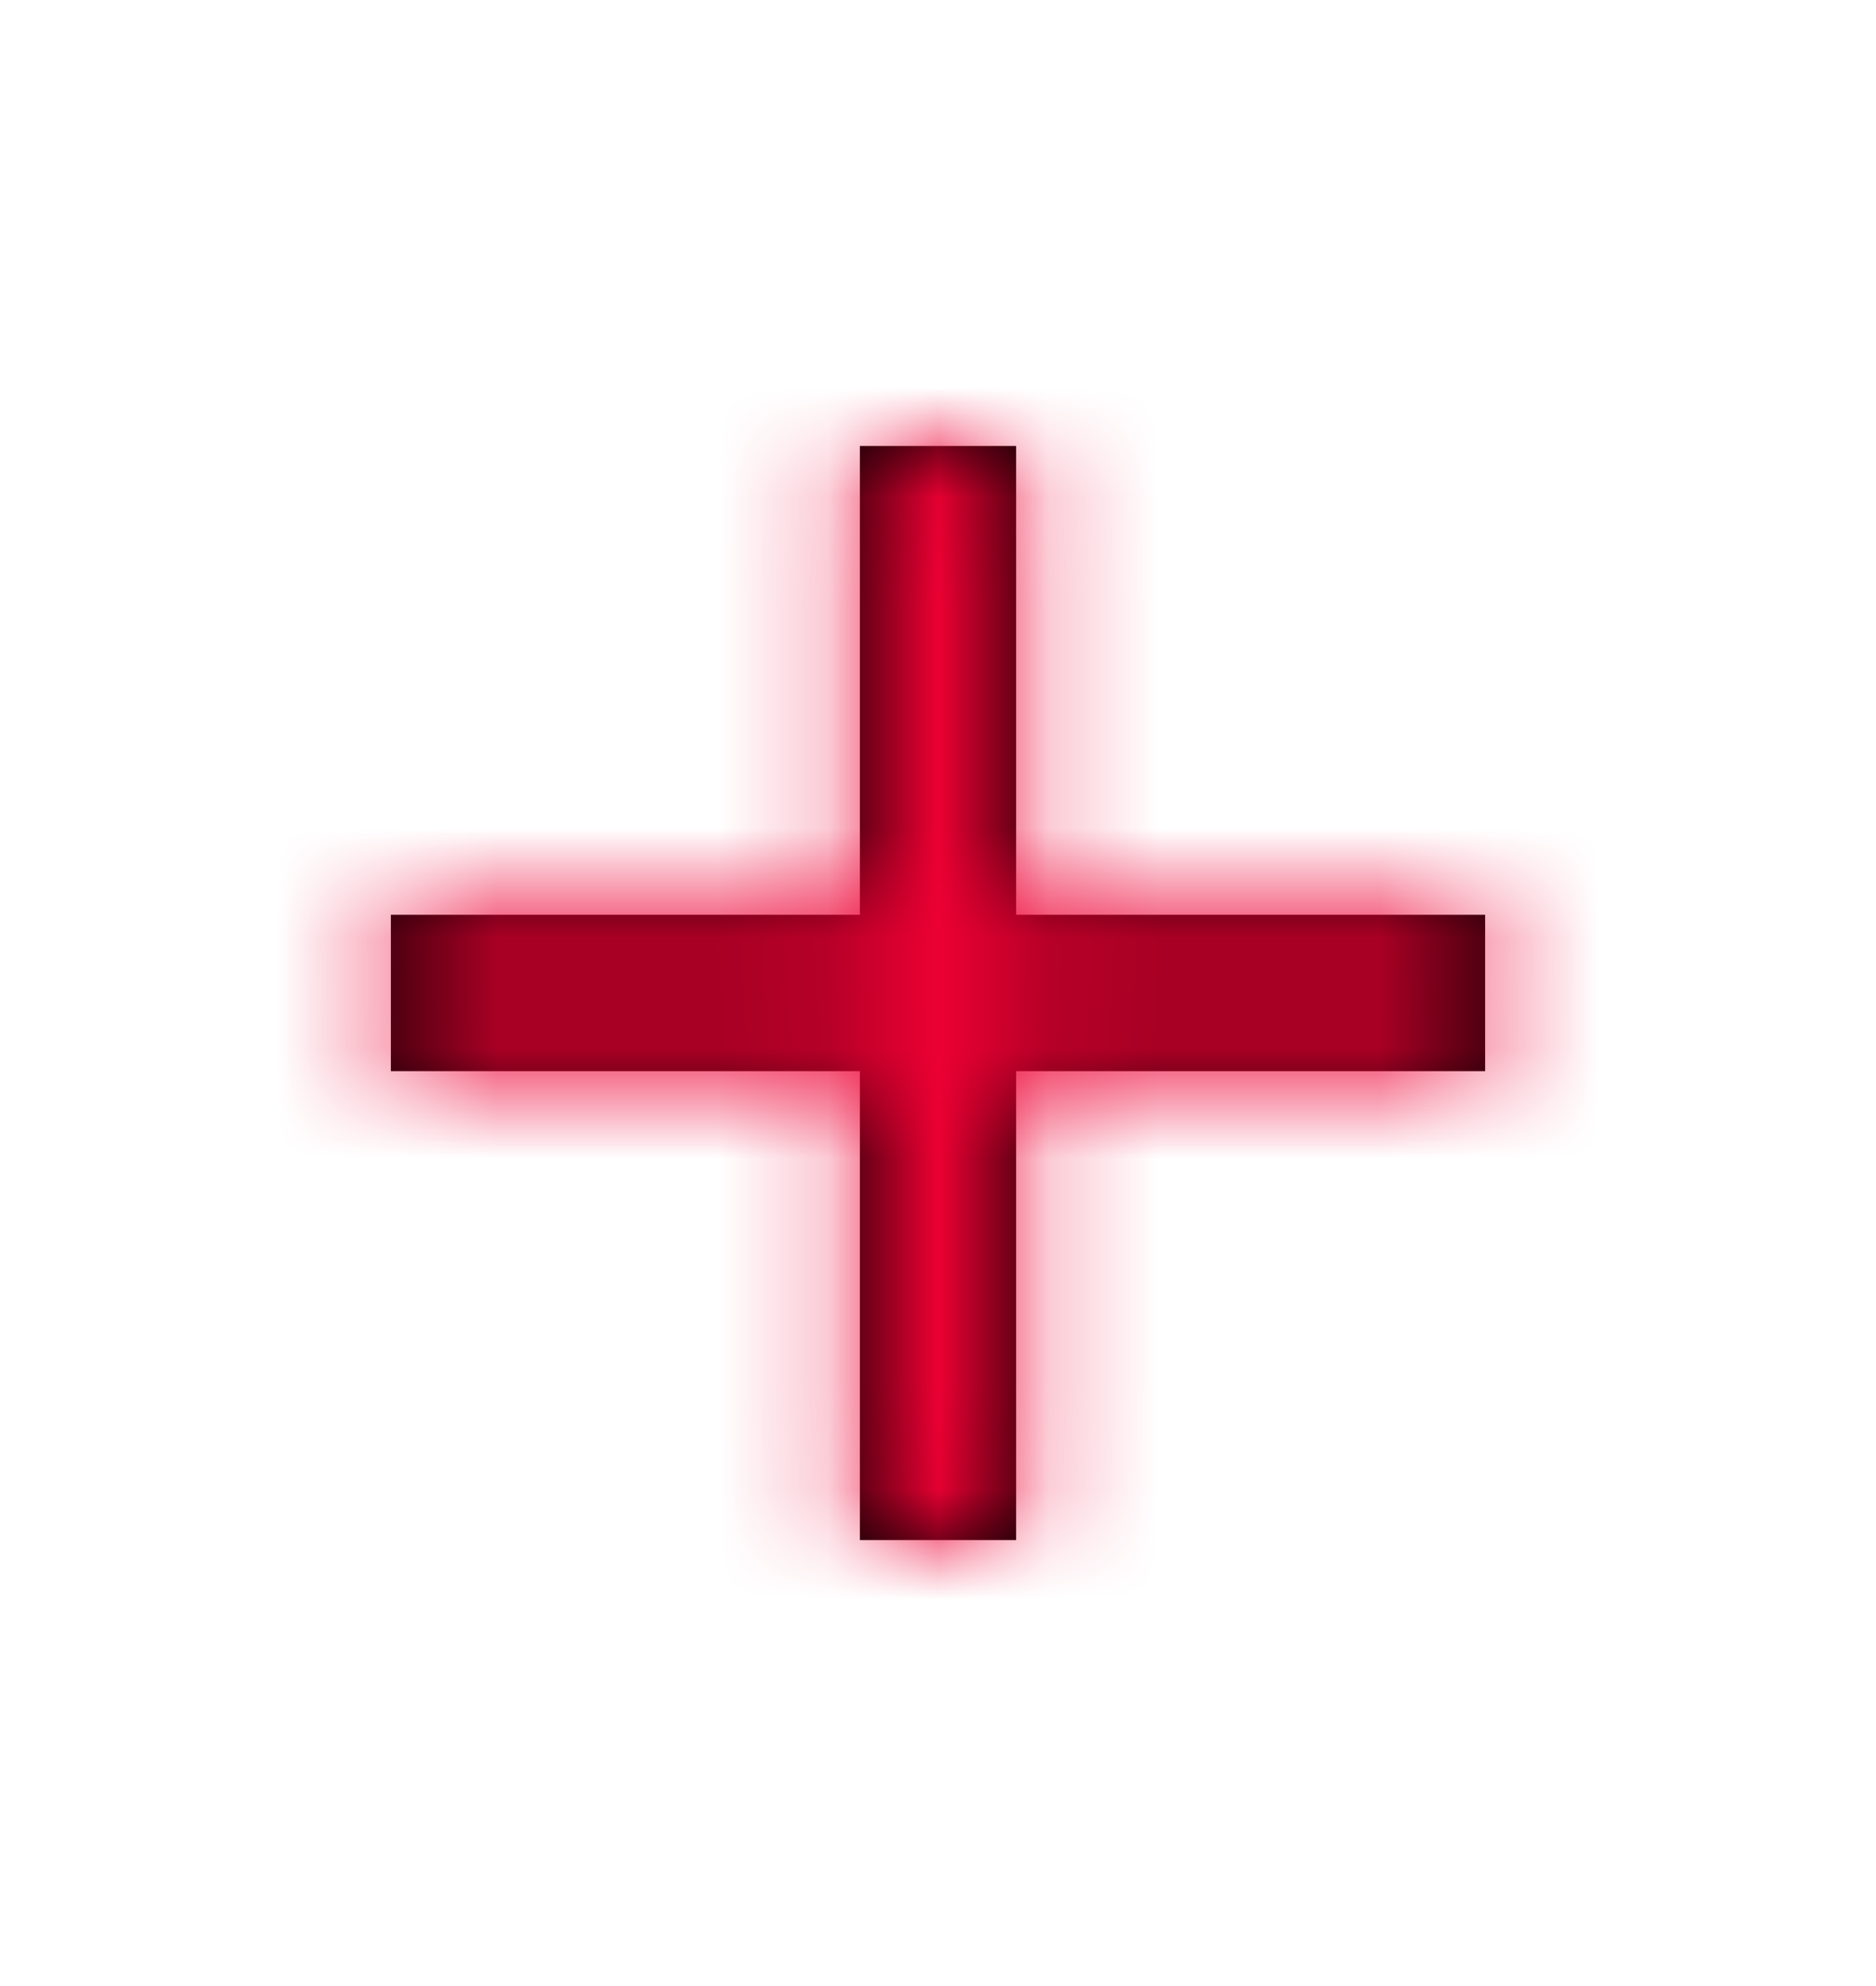
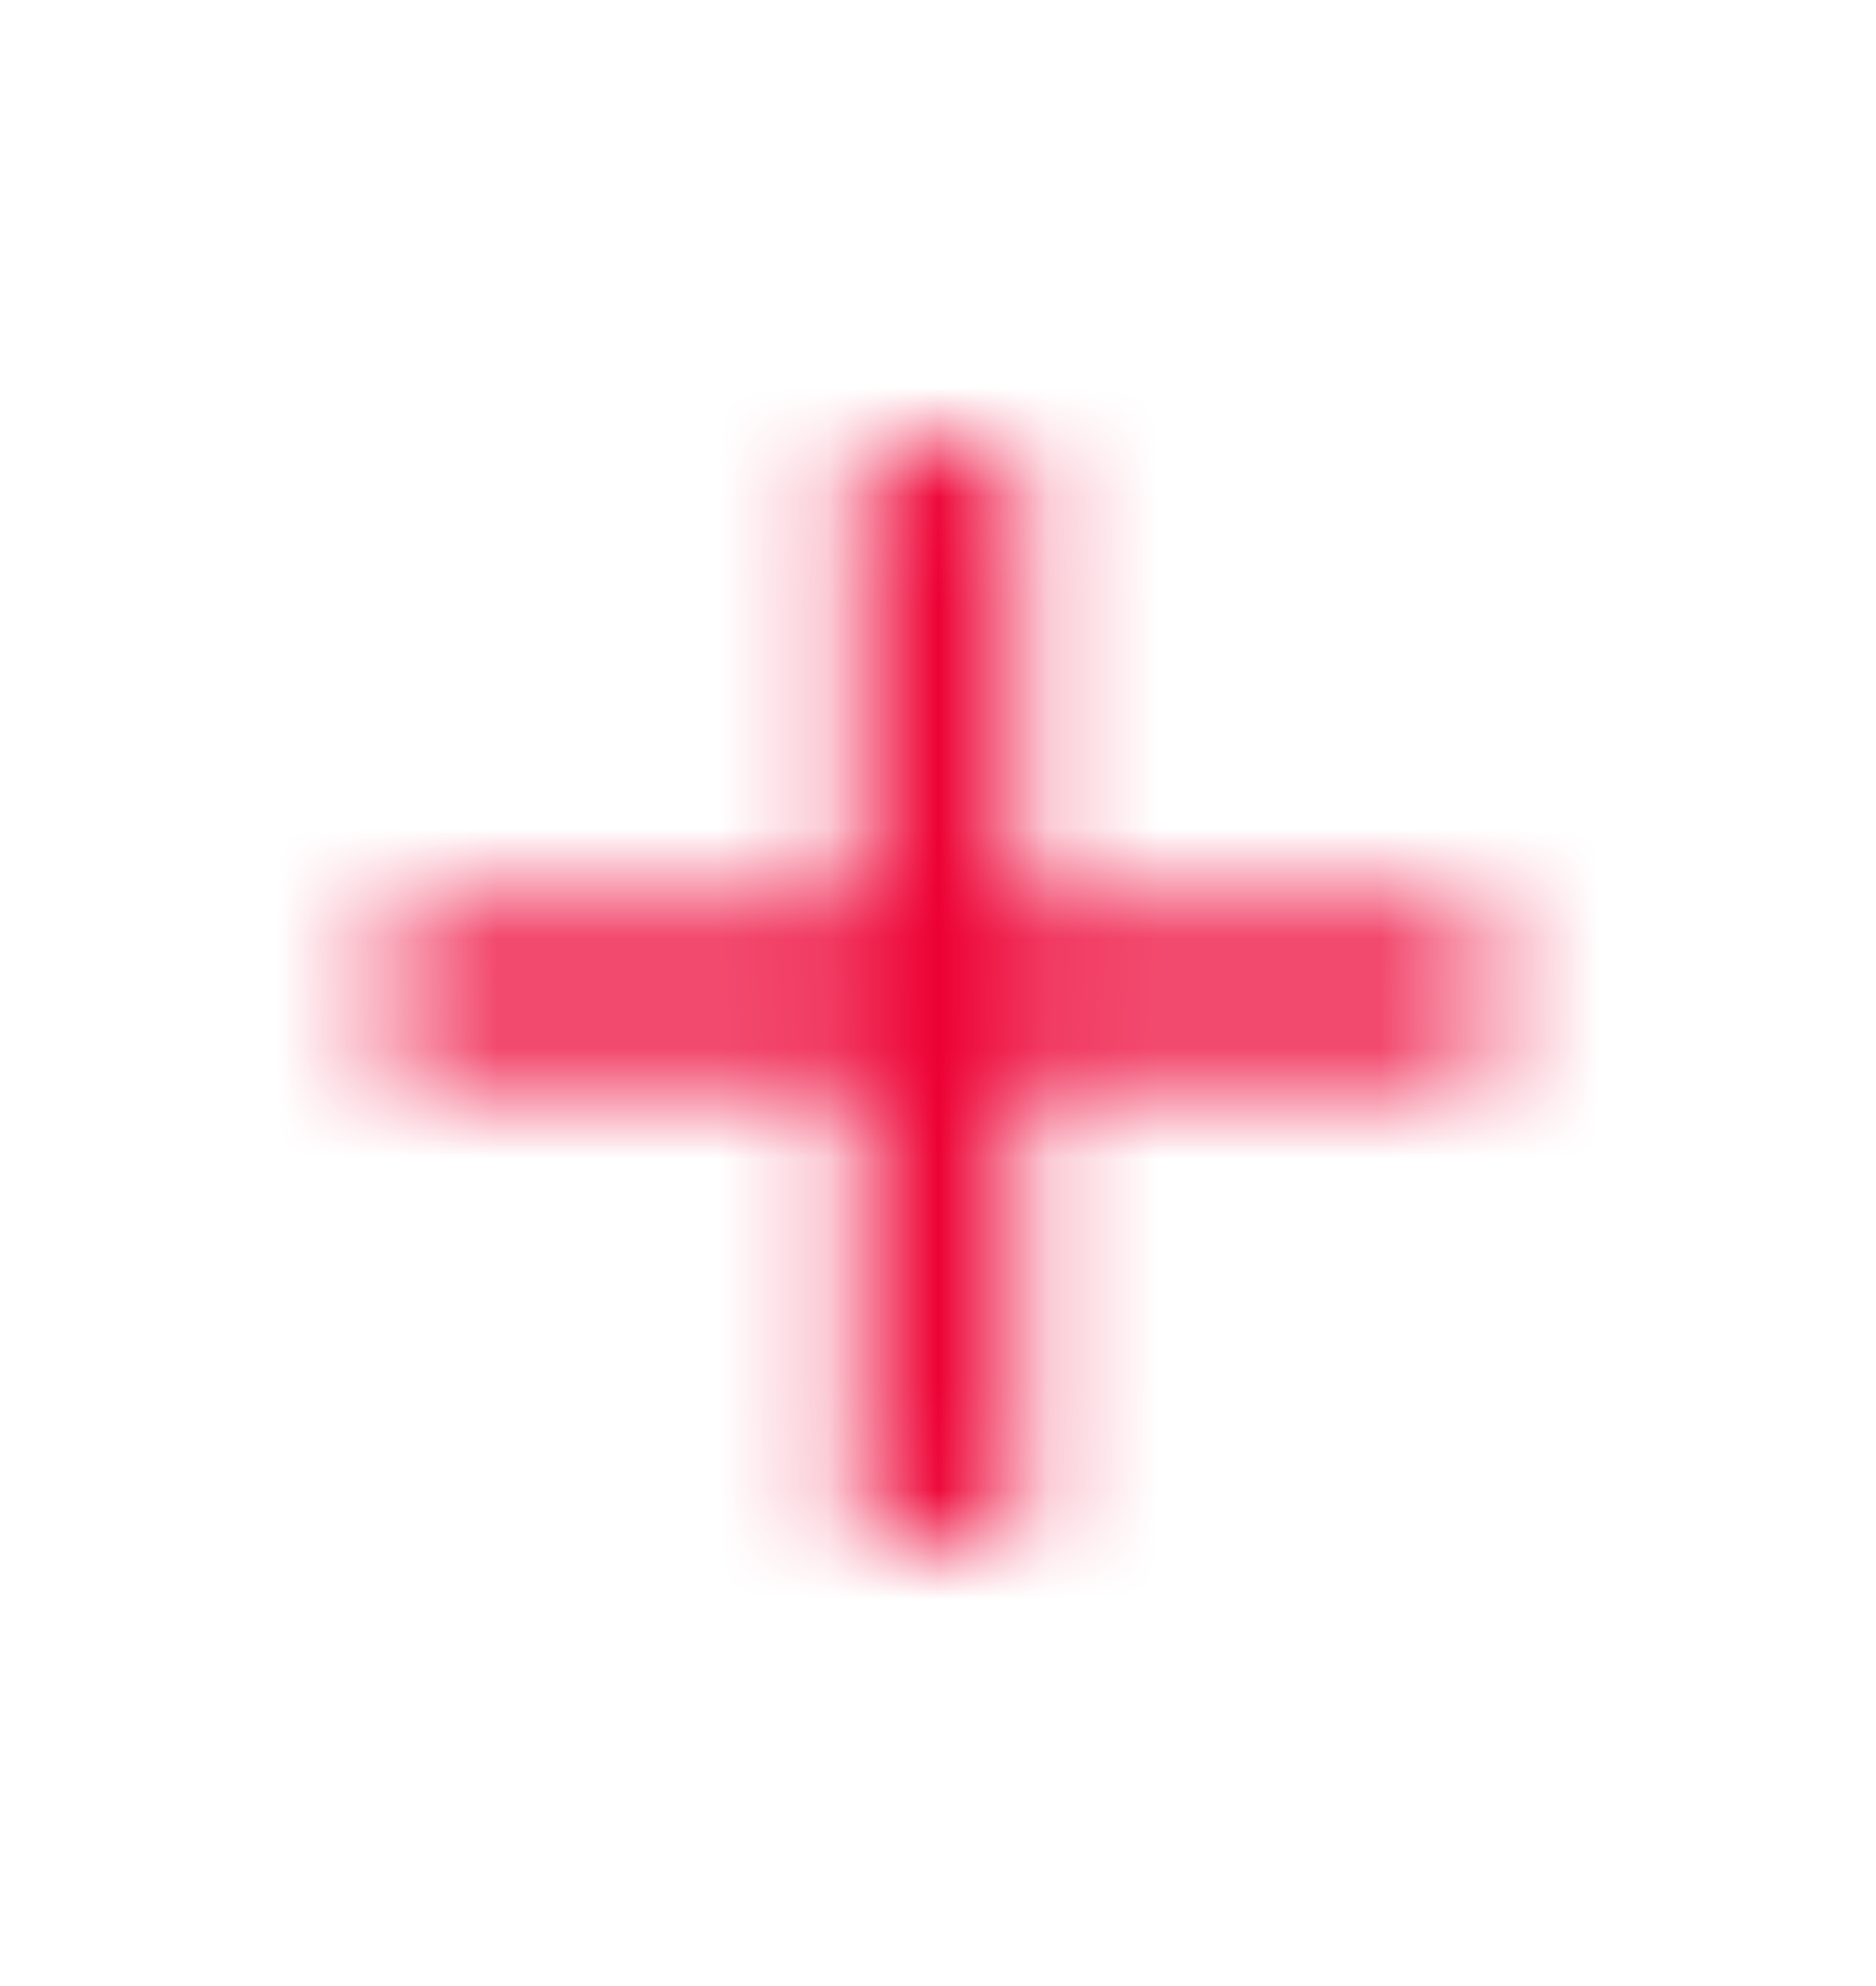
<svg xmlns="http://www.w3.org/2000/svg" width="17" height="18" viewBox="0 0 17 18" fill="none">
  <g id="icon_add" clip-path="url(#clip0_6607_7592)">
    <g id="Vector">
      <mask id="path-1-inside-1_6607_7592" fill="white">
        <path d="M13.458 9.708H9.208V13.958H7.792V9.708H3.542V8.291H7.792V4.042H9.208V8.291H13.458V9.708Z" />
      </mask>
-       <path d="M13.458 9.708H9.208V13.958H7.792V9.708H3.542V8.291H7.792V4.042H9.208V8.291H13.458V9.708Z" fill="black" />
      <path d="M13.458 9.708V12.855H16.605V9.708H13.458ZM9.208 9.708V6.561H6.061V9.708H9.208ZM9.208 13.958V17.105H12.355V13.958H9.208ZM7.792 13.958H4.644V17.105H7.792V13.958ZM7.792 9.708H10.939V6.561H7.792V9.708ZM3.542 9.708H0.394V12.855H3.542V9.708ZM3.542 8.291V5.144H0.394V8.291H3.542ZM7.792 8.291V11.439H10.939V8.291H7.792ZM7.792 4.042V0.894H4.644V4.042H7.792ZM9.208 4.042H12.355V0.894H9.208V4.042ZM9.208 8.291H6.061V11.439H9.208V8.291ZM13.458 8.291H16.605V5.144H13.458V8.291ZM13.458 6.561H9.208V12.855H13.458V6.561ZM6.061 9.708V13.958H12.355V9.708H6.061ZM9.208 10.811H7.792V17.105H9.208V10.811ZM10.939 13.958V9.708H4.644V13.958H10.939ZM7.792 6.561H3.542V12.855H7.792V6.561ZM6.689 9.708V8.291H0.394V9.708H6.689ZM3.542 11.439H7.792V5.144H3.542V11.439ZM10.939 8.291V4.042H4.644V8.291H10.939ZM7.792 7.189H9.208V0.894H7.792V7.189ZM6.061 4.042V8.291H12.355V4.042H6.061ZM9.208 11.439H13.458V5.144H9.208V11.439ZM10.311 8.291V9.708H16.605V8.291H10.311Z" fill="#ED0033" mask="url(#path-1-inside-1_6607_7592)" />
    </g>
  </g>
  <defs>
    <clipPath id="clip0_6607_7592">
      <rect width="17" height="17" fill="white" transform="translate(0 0.5)" />
    </clipPath>
  </defs>
</svg>